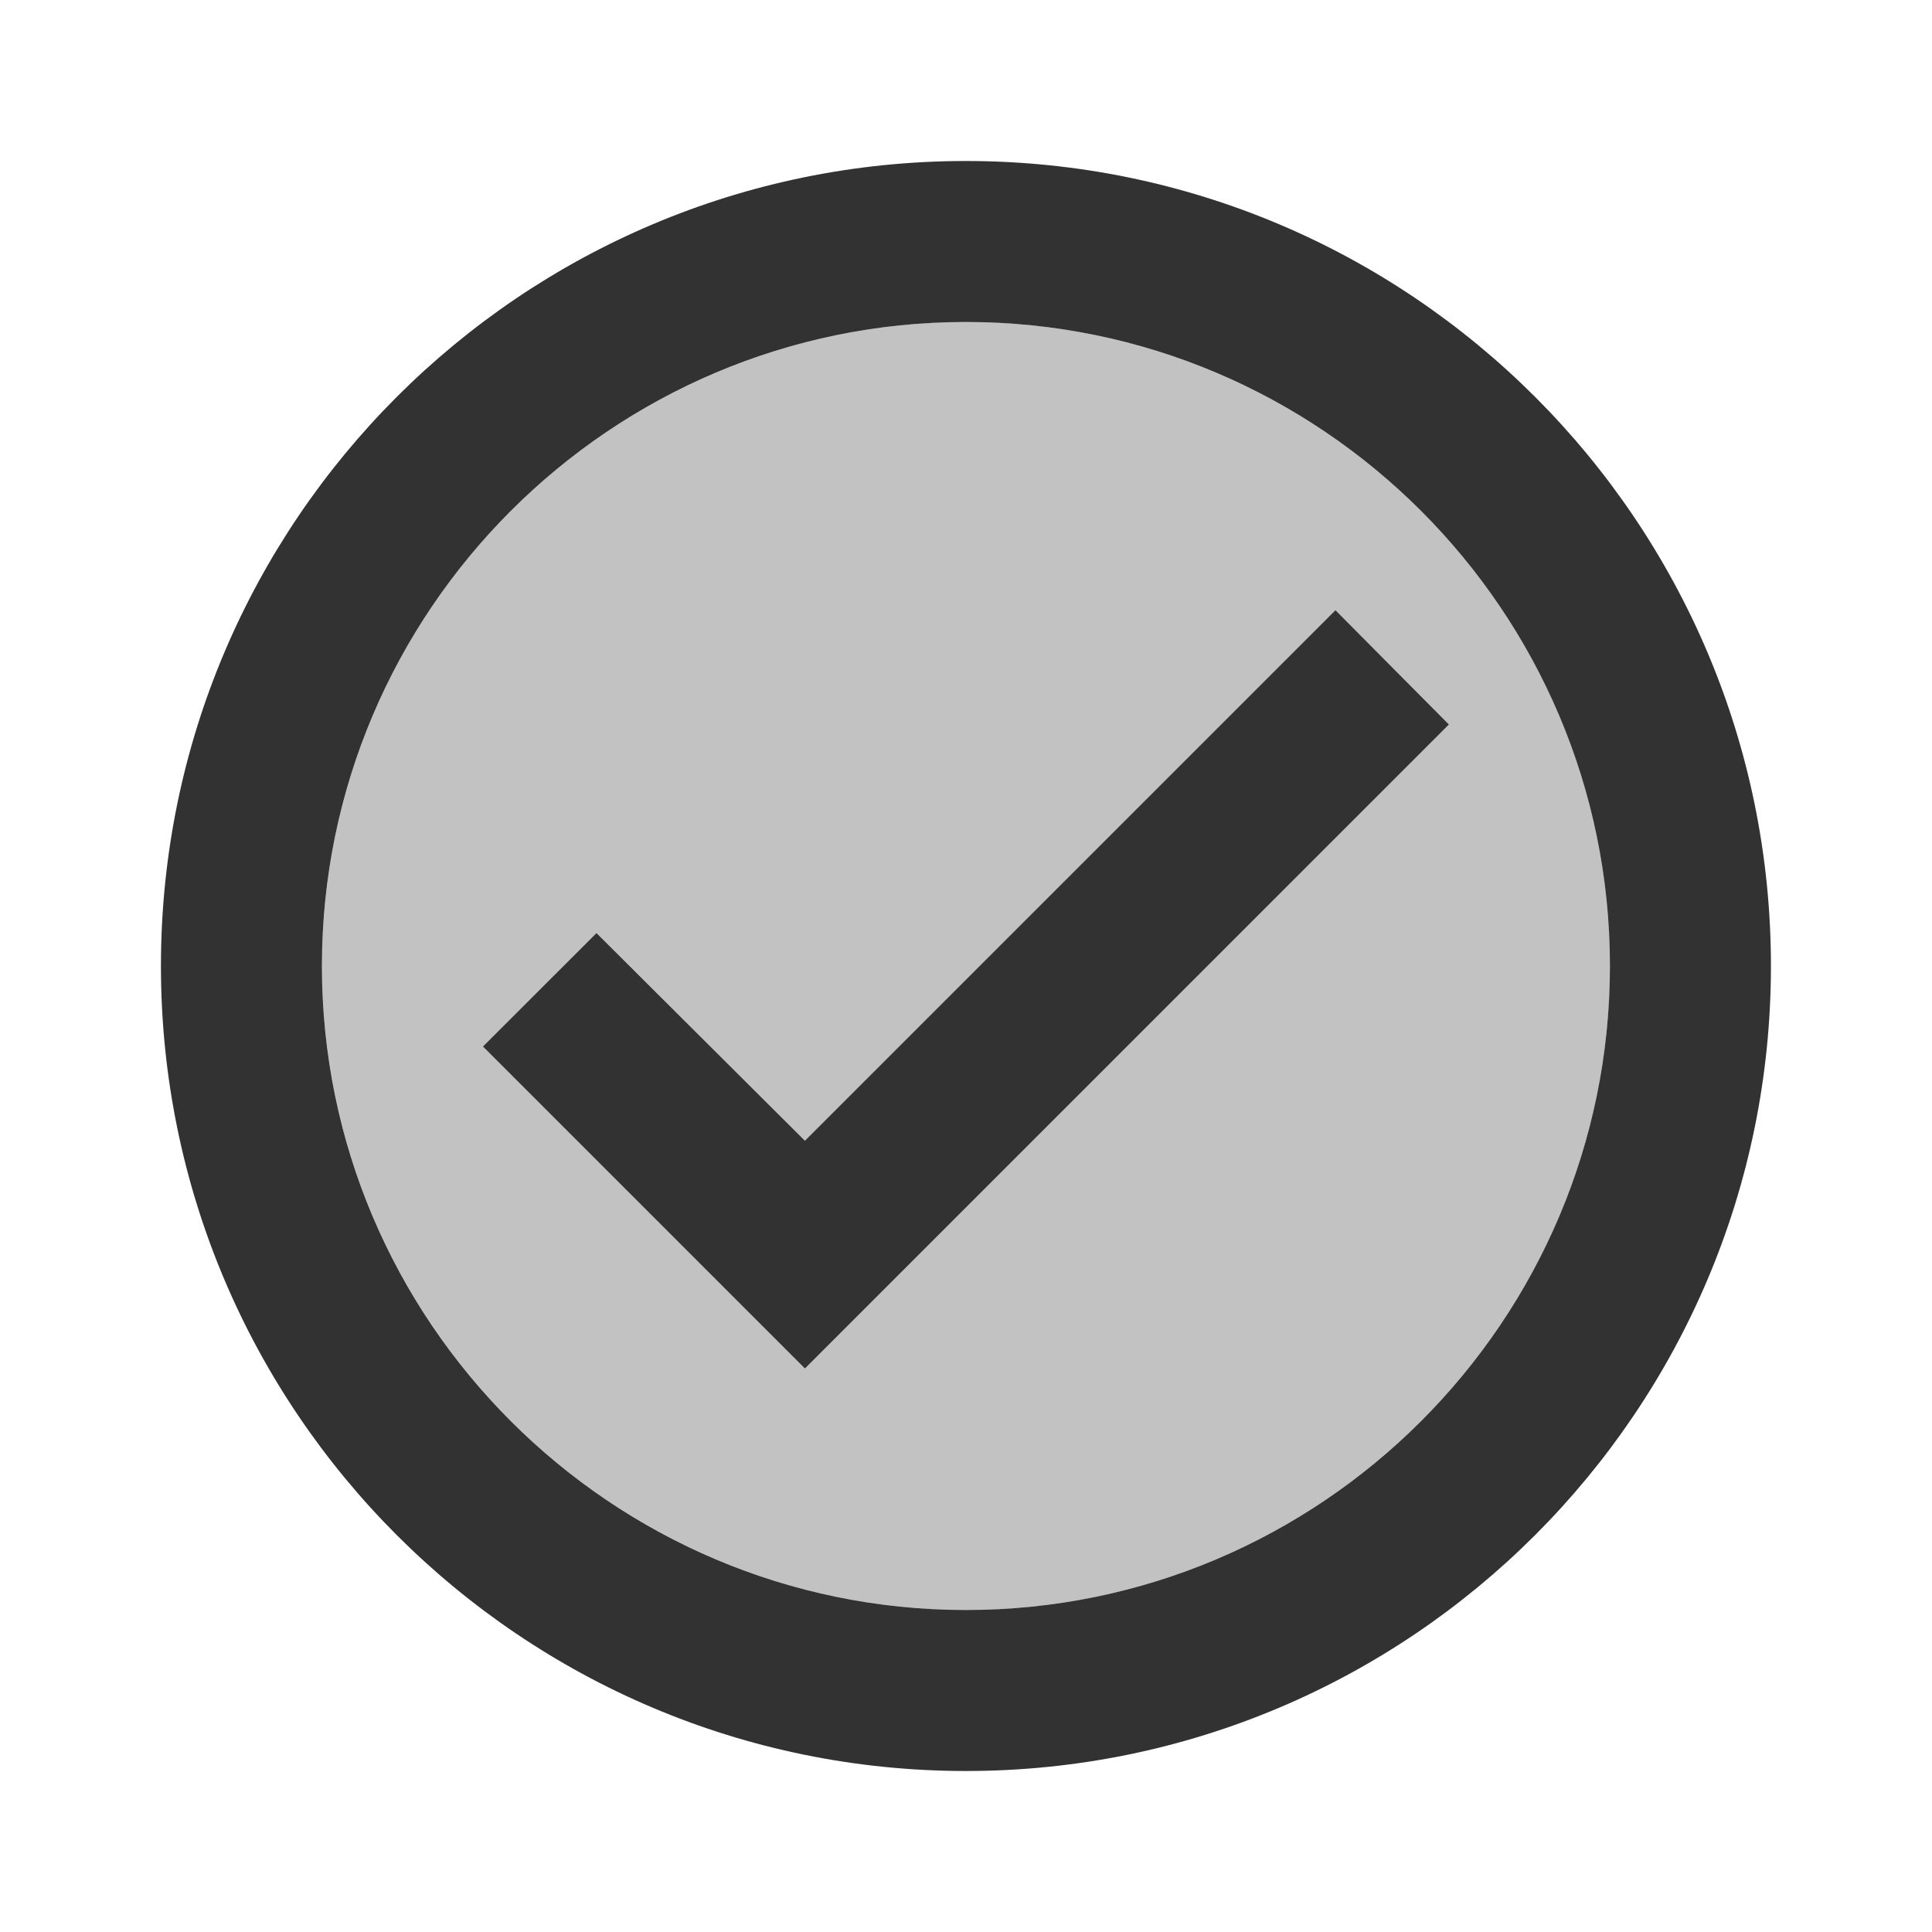
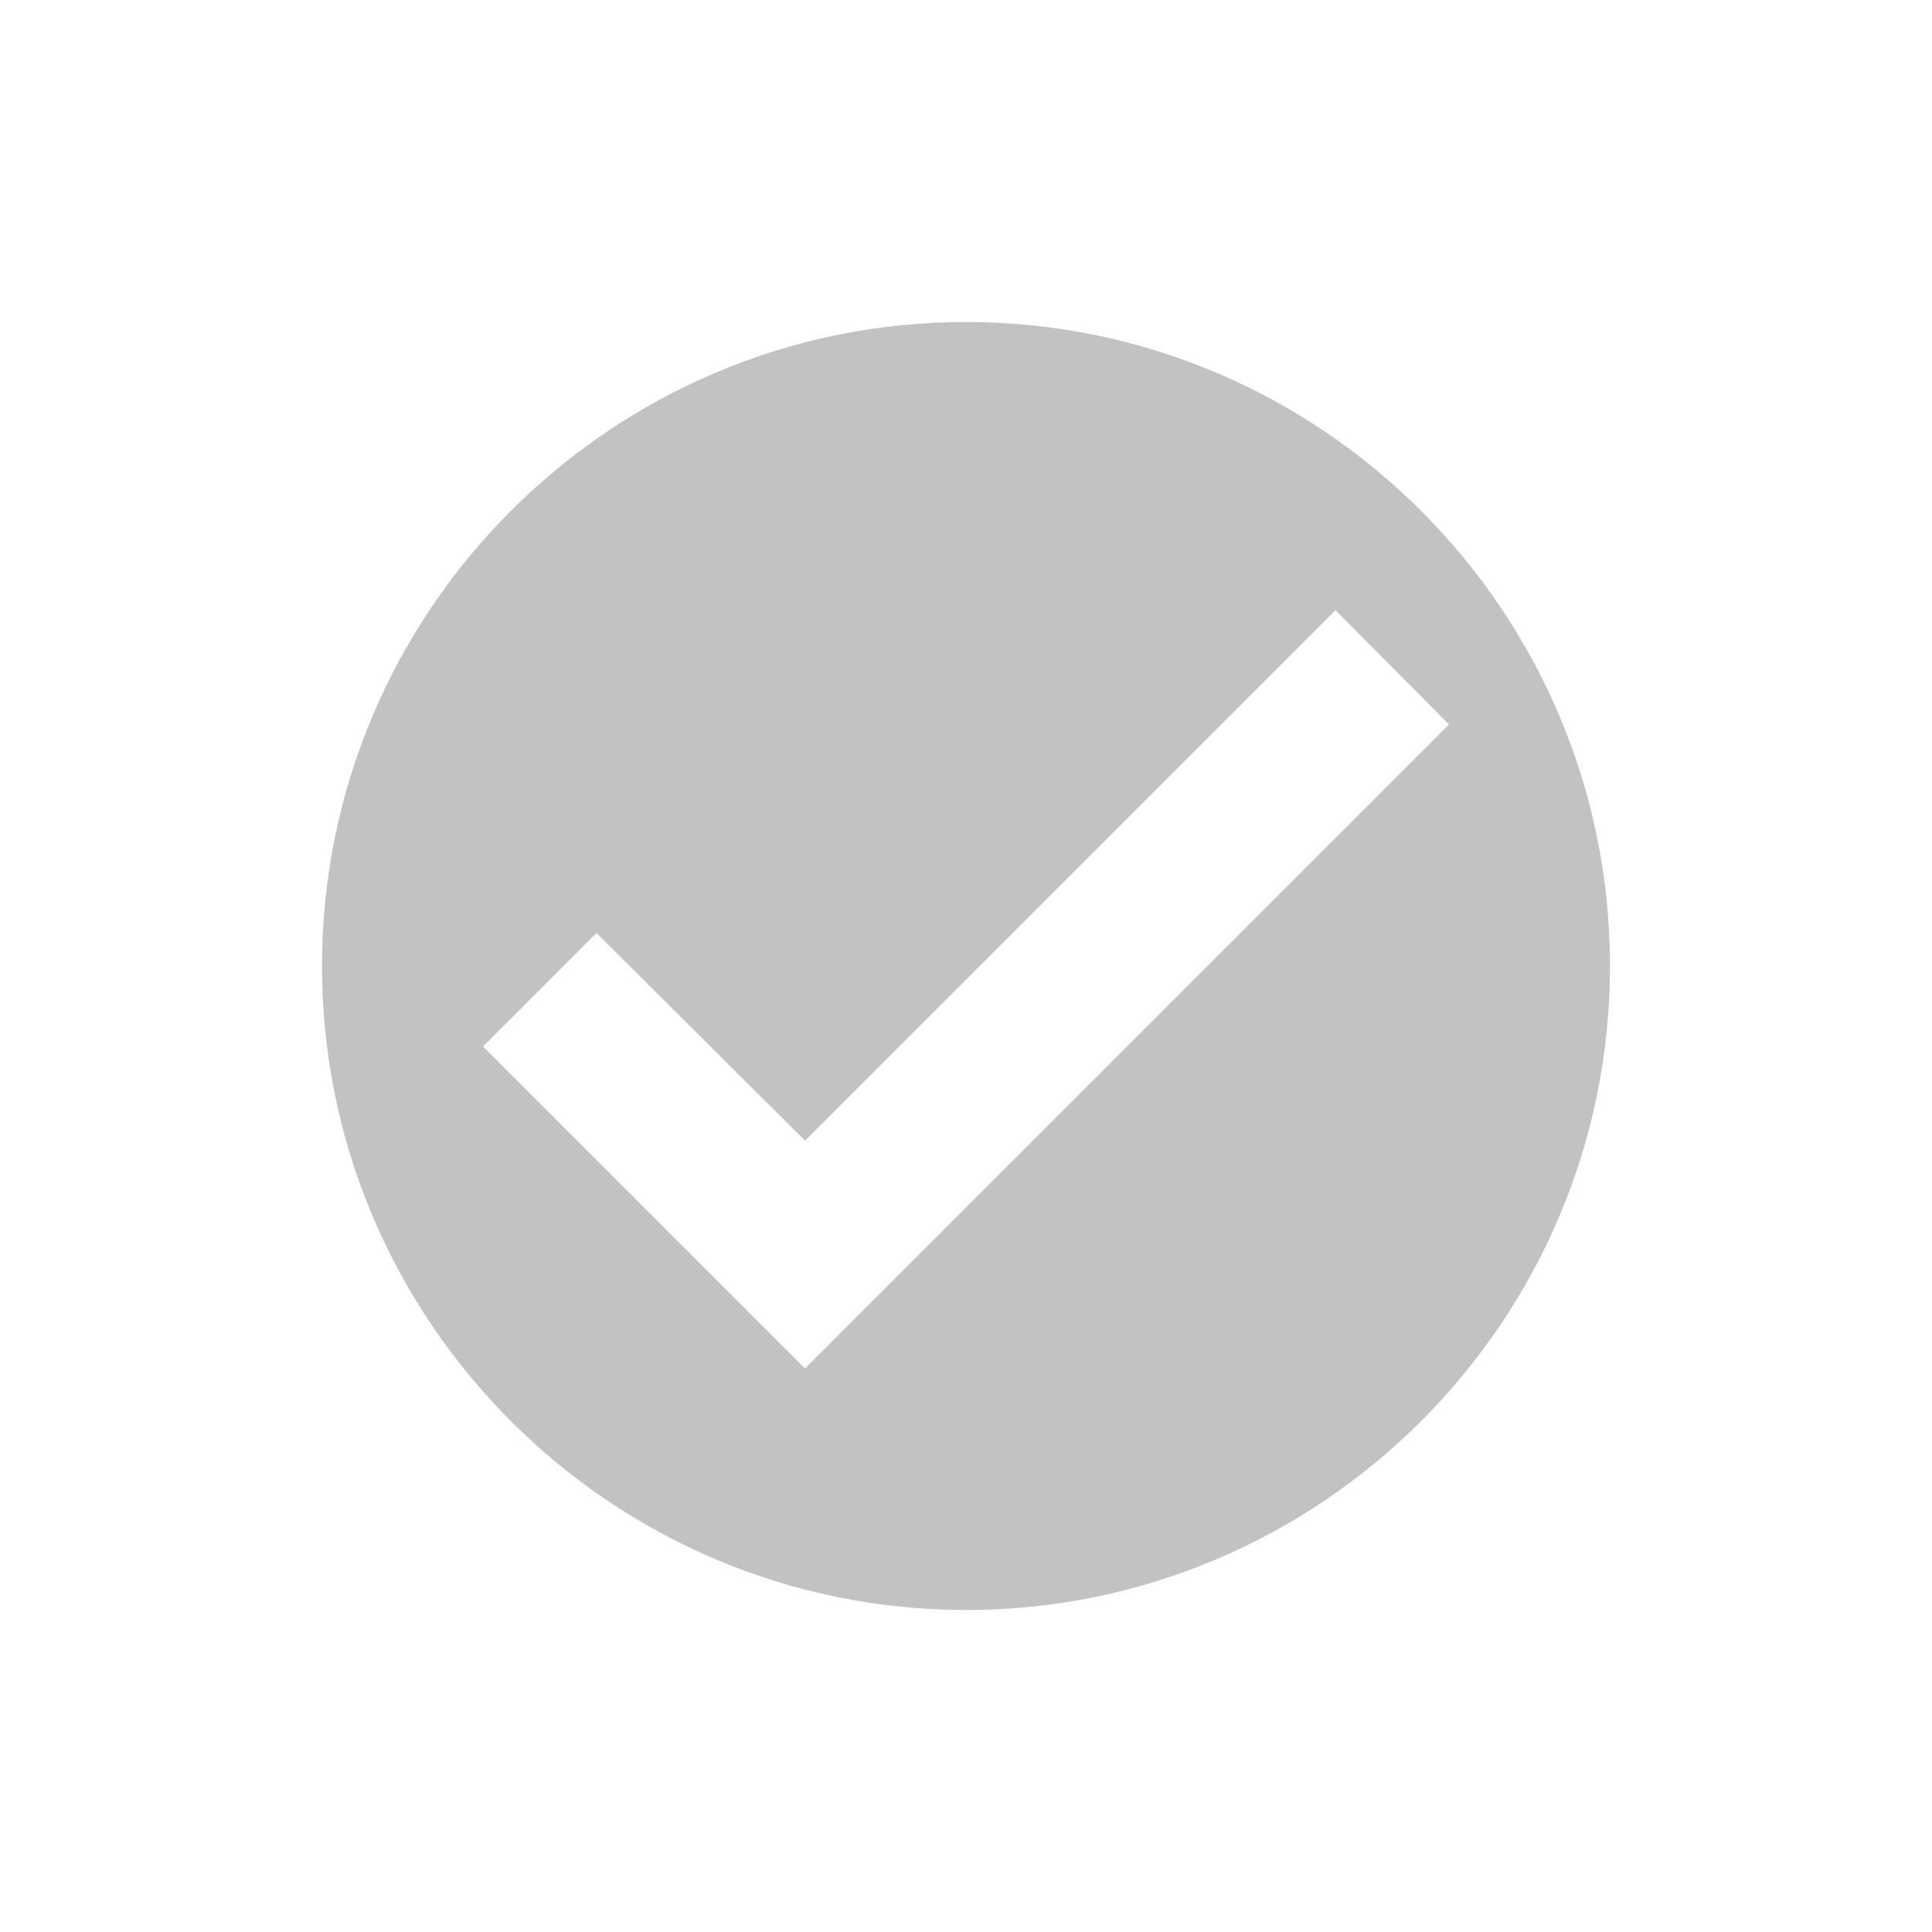
<svg xmlns="http://www.w3.org/2000/svg" fill="none" height="100%" overflow="visible" preserveAspectRatio="none" style="display: block;" viewBox="0 0 30 30" width="100%">
  <g id="Group 218">
    <g id="Vector">
</g>
    <path d="M15 5C9.487 5 5 9.487 5 15C5 20.512 9.487 25 15 25C20.512 25 25 20.512 25 15C25 9.487 20.512 5 15 5ZM12.5 21.25L7.5 16.25L9.262 14.487L12.5 17.712L20.737 9.475L22.5 11.25L12.5 21.25Z" fill="#323232" id="Vector_2" opacity="0.3" />
-     <path d="M14.999 2.5C8.099 2.5 2.499 8.1 2.499 15C2.499 21.9 8.099 27.5 14.999 27.5C21.899 27.5 27.499 21.9 27.499 15C27.499 8.1 21.899 2.5 14.999 2.5ZM14.999 25C9.487 25 4.999 20.513 4.999 15C4.999 9.488 9.487 5 14.999 5C20.512 5 24.999 9.488 24.999 15C24.999 20.513 20.512 25 14.999 25ZM20.737 9.475L12.499 17.713L9.262 14.488L7.499 16.25L12.499 21.25L22.499 11.25L20.737 9.475Z" fill="#323232" id="Vector_3" />
  </g>
</svg>